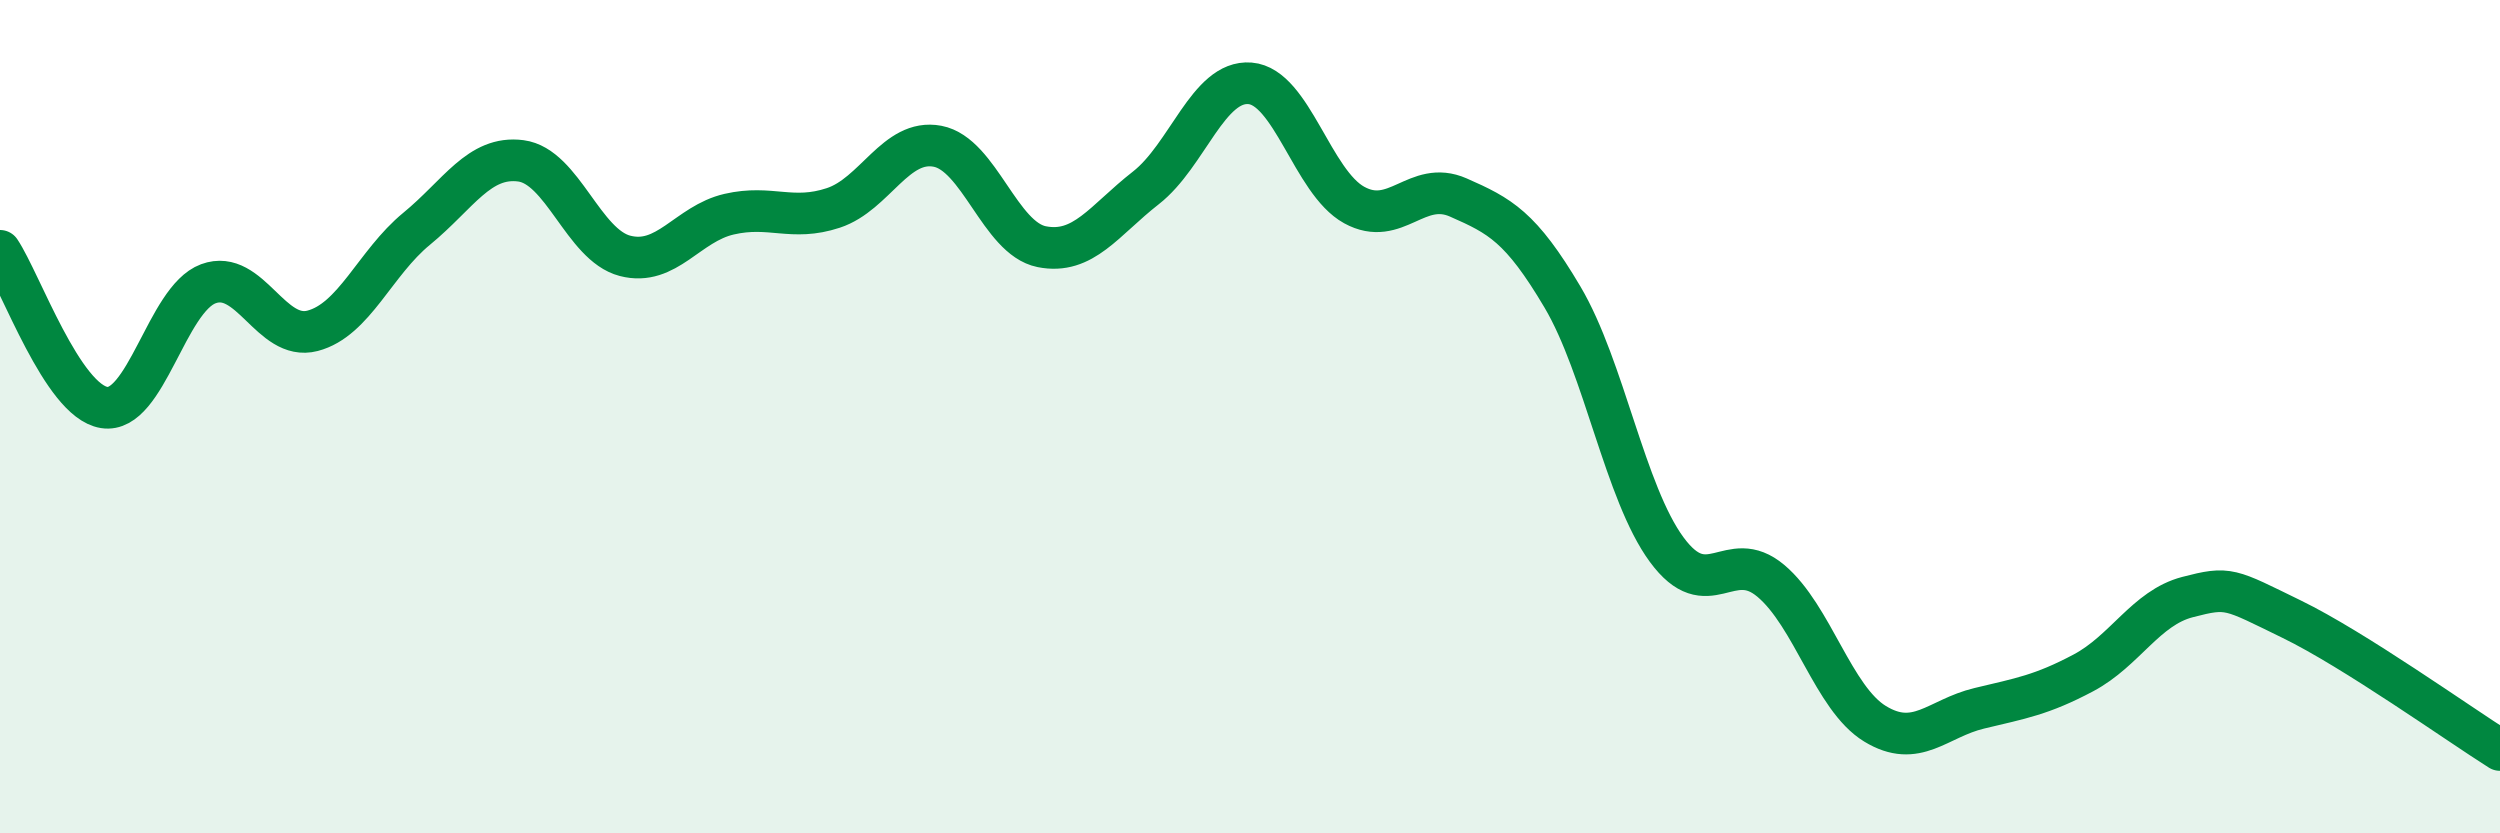
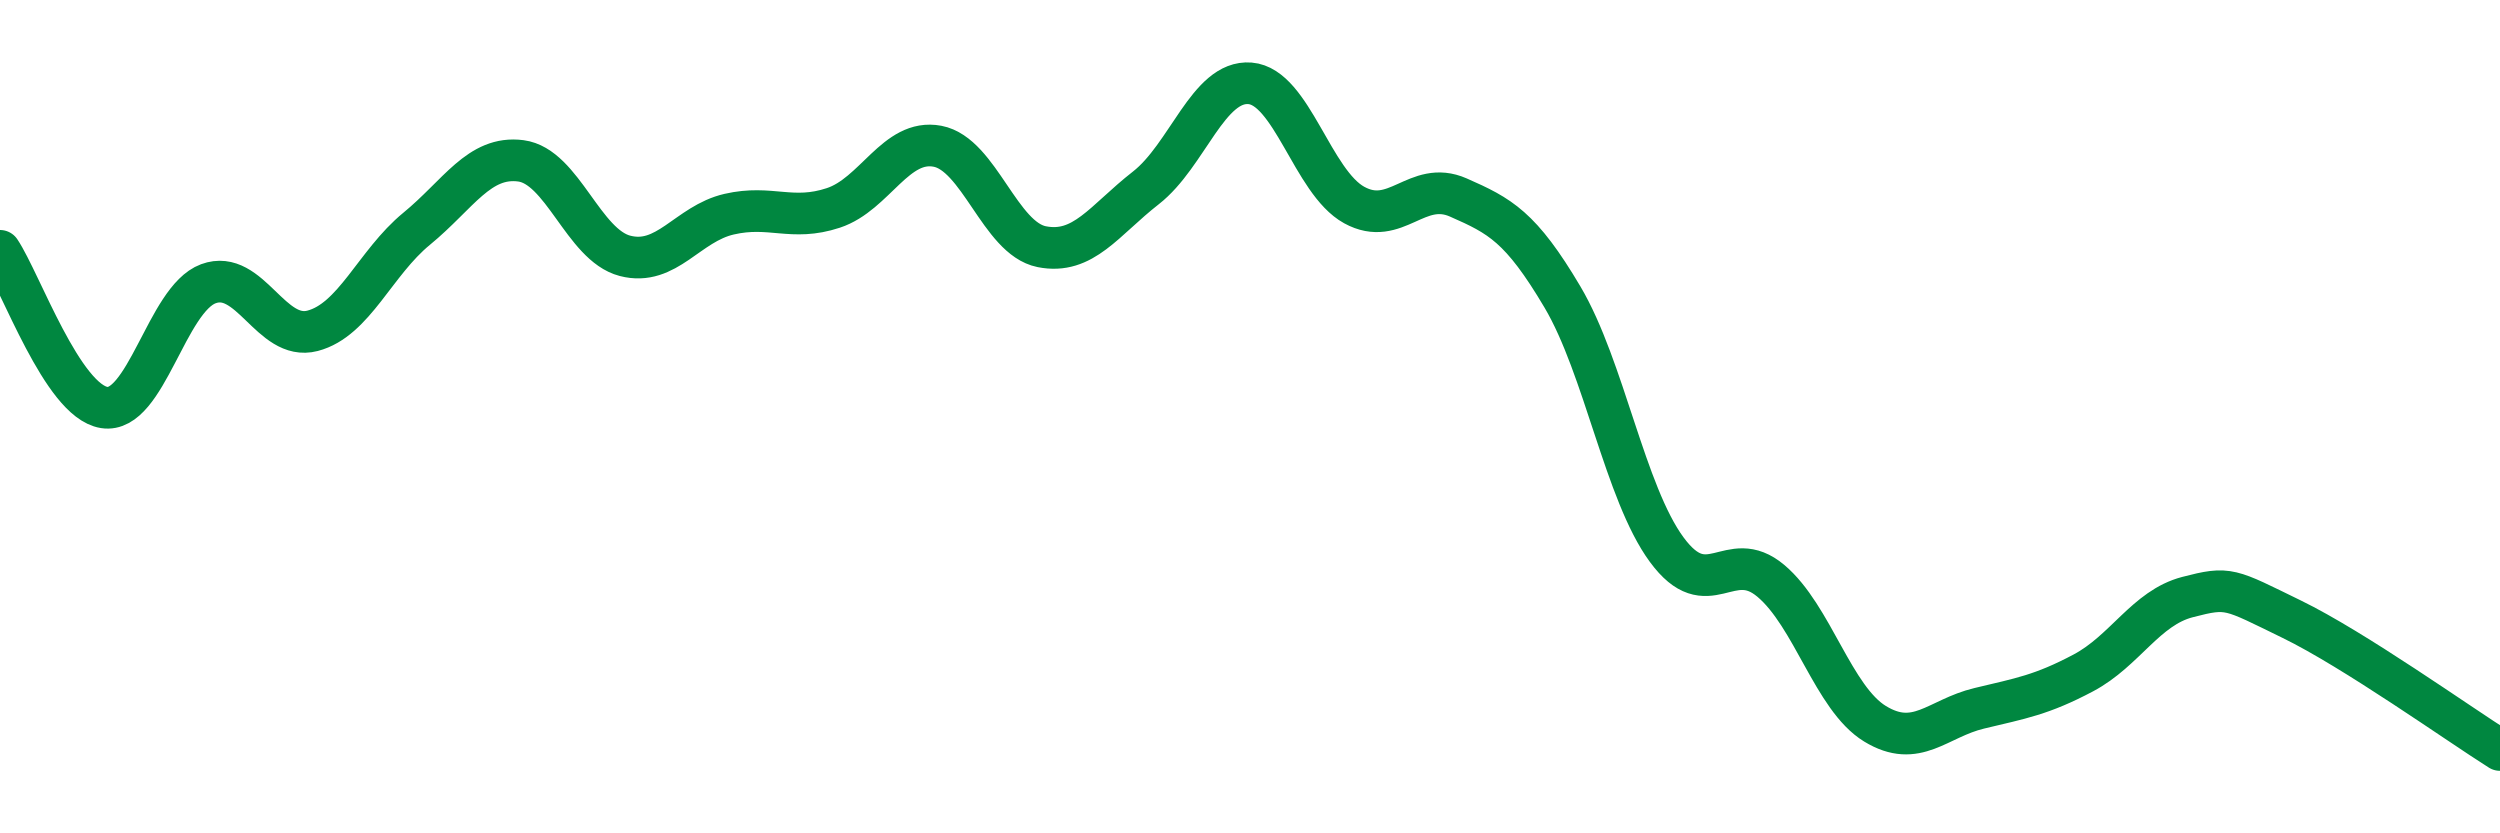
<svg xmlns="http://www.w3.org/2000/svg" width="60" height="20" viewBox="0 0 60 20">
-   <path d="M 0,6.02 C 0.5,6.77 1.5,9.62 2.5,9.78 C 3.5,9.94 4,7.18 5,6.81 C 6,6.44 6.5,8.2 7.5,7.94 C 8.5,7.68 9,6.31 10,5.49 C 11,4.67 11.5,3.73 12.5,3.86 C 13.5,3.99 14,5.88 15,6.14 C 16,6.4 16.5,5.37 17.5,5.14 C 18.5,4.91 19,5.32 20,4.99 C 21,4.66 21.5,3.32 22.5,3.51 C 23.5,3.7 24,5.72 25,5.92 C 26,6.12 26.5,5.29 27.5,4.51 C 28.5,3.73 29,1.92 30,2 C 31,2.08 31.5,4.37 32.5,4.92 C 33.5,5.47 34,4.3 35,4.74 C 36,5.18 36.5,5.44 37.5,7.13 C 38.5,8.82 39,11.83 40,13.19 C 41,14.55 41.5,13.1 42.5,13.94 C 43.5,14.78 44,16.76 45,17.37 C 46,17.98 46.5,17.24 47.5,17 C 48.5,16.76 49,16.68 50,16.15 C 51,15.62 51.5,14.59 52.5,14.33 C 53.5,14.07 53.5,14.13 55,14.86 C 56.5,15.59 59,17.37 60,18L60 20L0 20Z" fill="#008740" opacity="0.1" stroke-linecap="round" stroke-linejoin="round" />
  <path d="M 0,6.02 C 0.5,6.77 1.5,9.62 2.5,9.78 C 3.5,9.94 4,7.18 5,6.81 C 6,6.44 6.5,8.2 7.5,7.94 C 8.5,7.68 9,6.31 10,5.49 C 11,4.67 11.5,3.73 12.5,3.86 C 13.5,3.99 14,5.88 15,6.14 C 16,6.4 16.5,5.37 17.5,5.14 C 18.5,4.91 19,5.32 20,4.99 C 21,4.66 21.5,3.32 22.5,3.51 C 23.5,3.7 24,5.72 25,5.92 C 26,6.12 26.5,5.29 27.5,4.51 C 28.5,3.73 29,1.92 30,2 C 31,2.08 31.5,4.37 32.5,4.92 C 33.5,5.47 34,4.3 35,4.74 C 36,5.18 36.5,5.44 37.5,7.13 C 38.5,8.82 39,11.83 40,13.19 C 41,14.55 41.5,13.1 42.5,13.94 C 43.5,14.78 44,16.76 45,17.37 C 46,17.98 46.5,17.24 47.5,17 C 48.5,16.76 49,16.68 50,16.15 C 51,15.62 51.5,14.59 52.5,14.33 C 53.5,14.07 53.5,14.13 55,14.86 C 56.5,15.59 59,17.37 60,18" stroke="#008740" stroke-width="1" fill="none" stroke-linecap="round" stroke-linejoin="round" />
</svg>